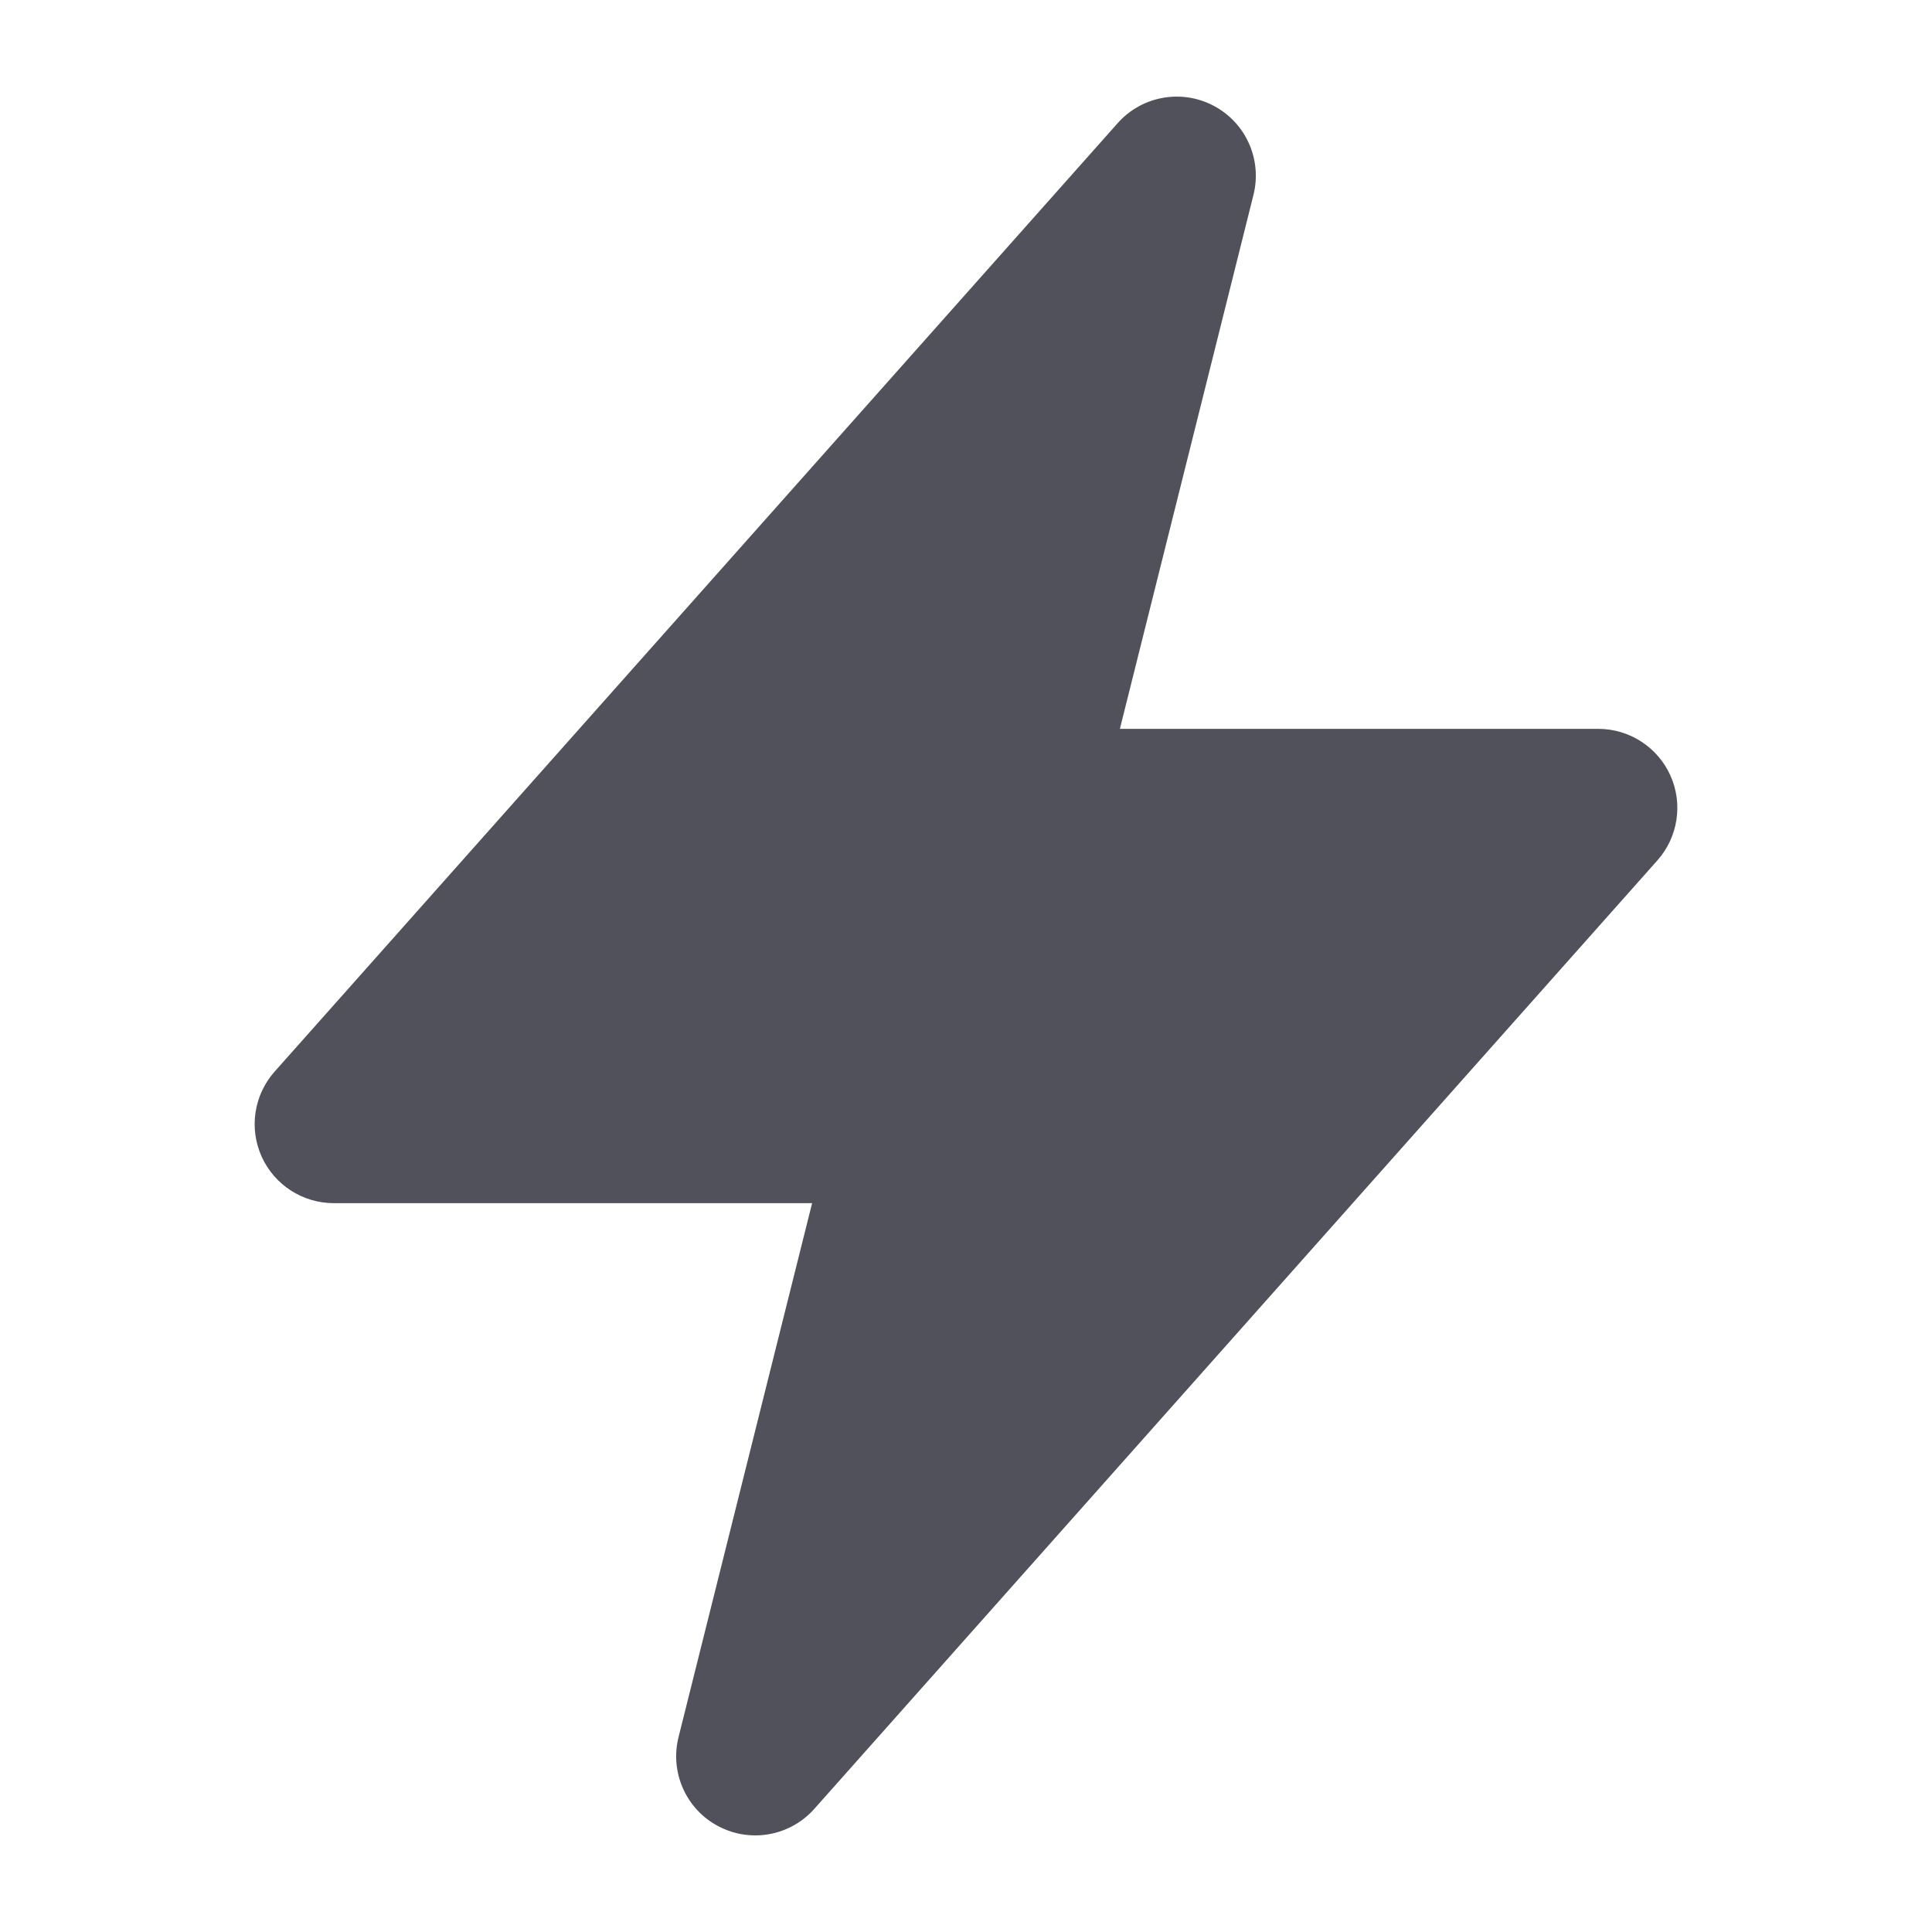
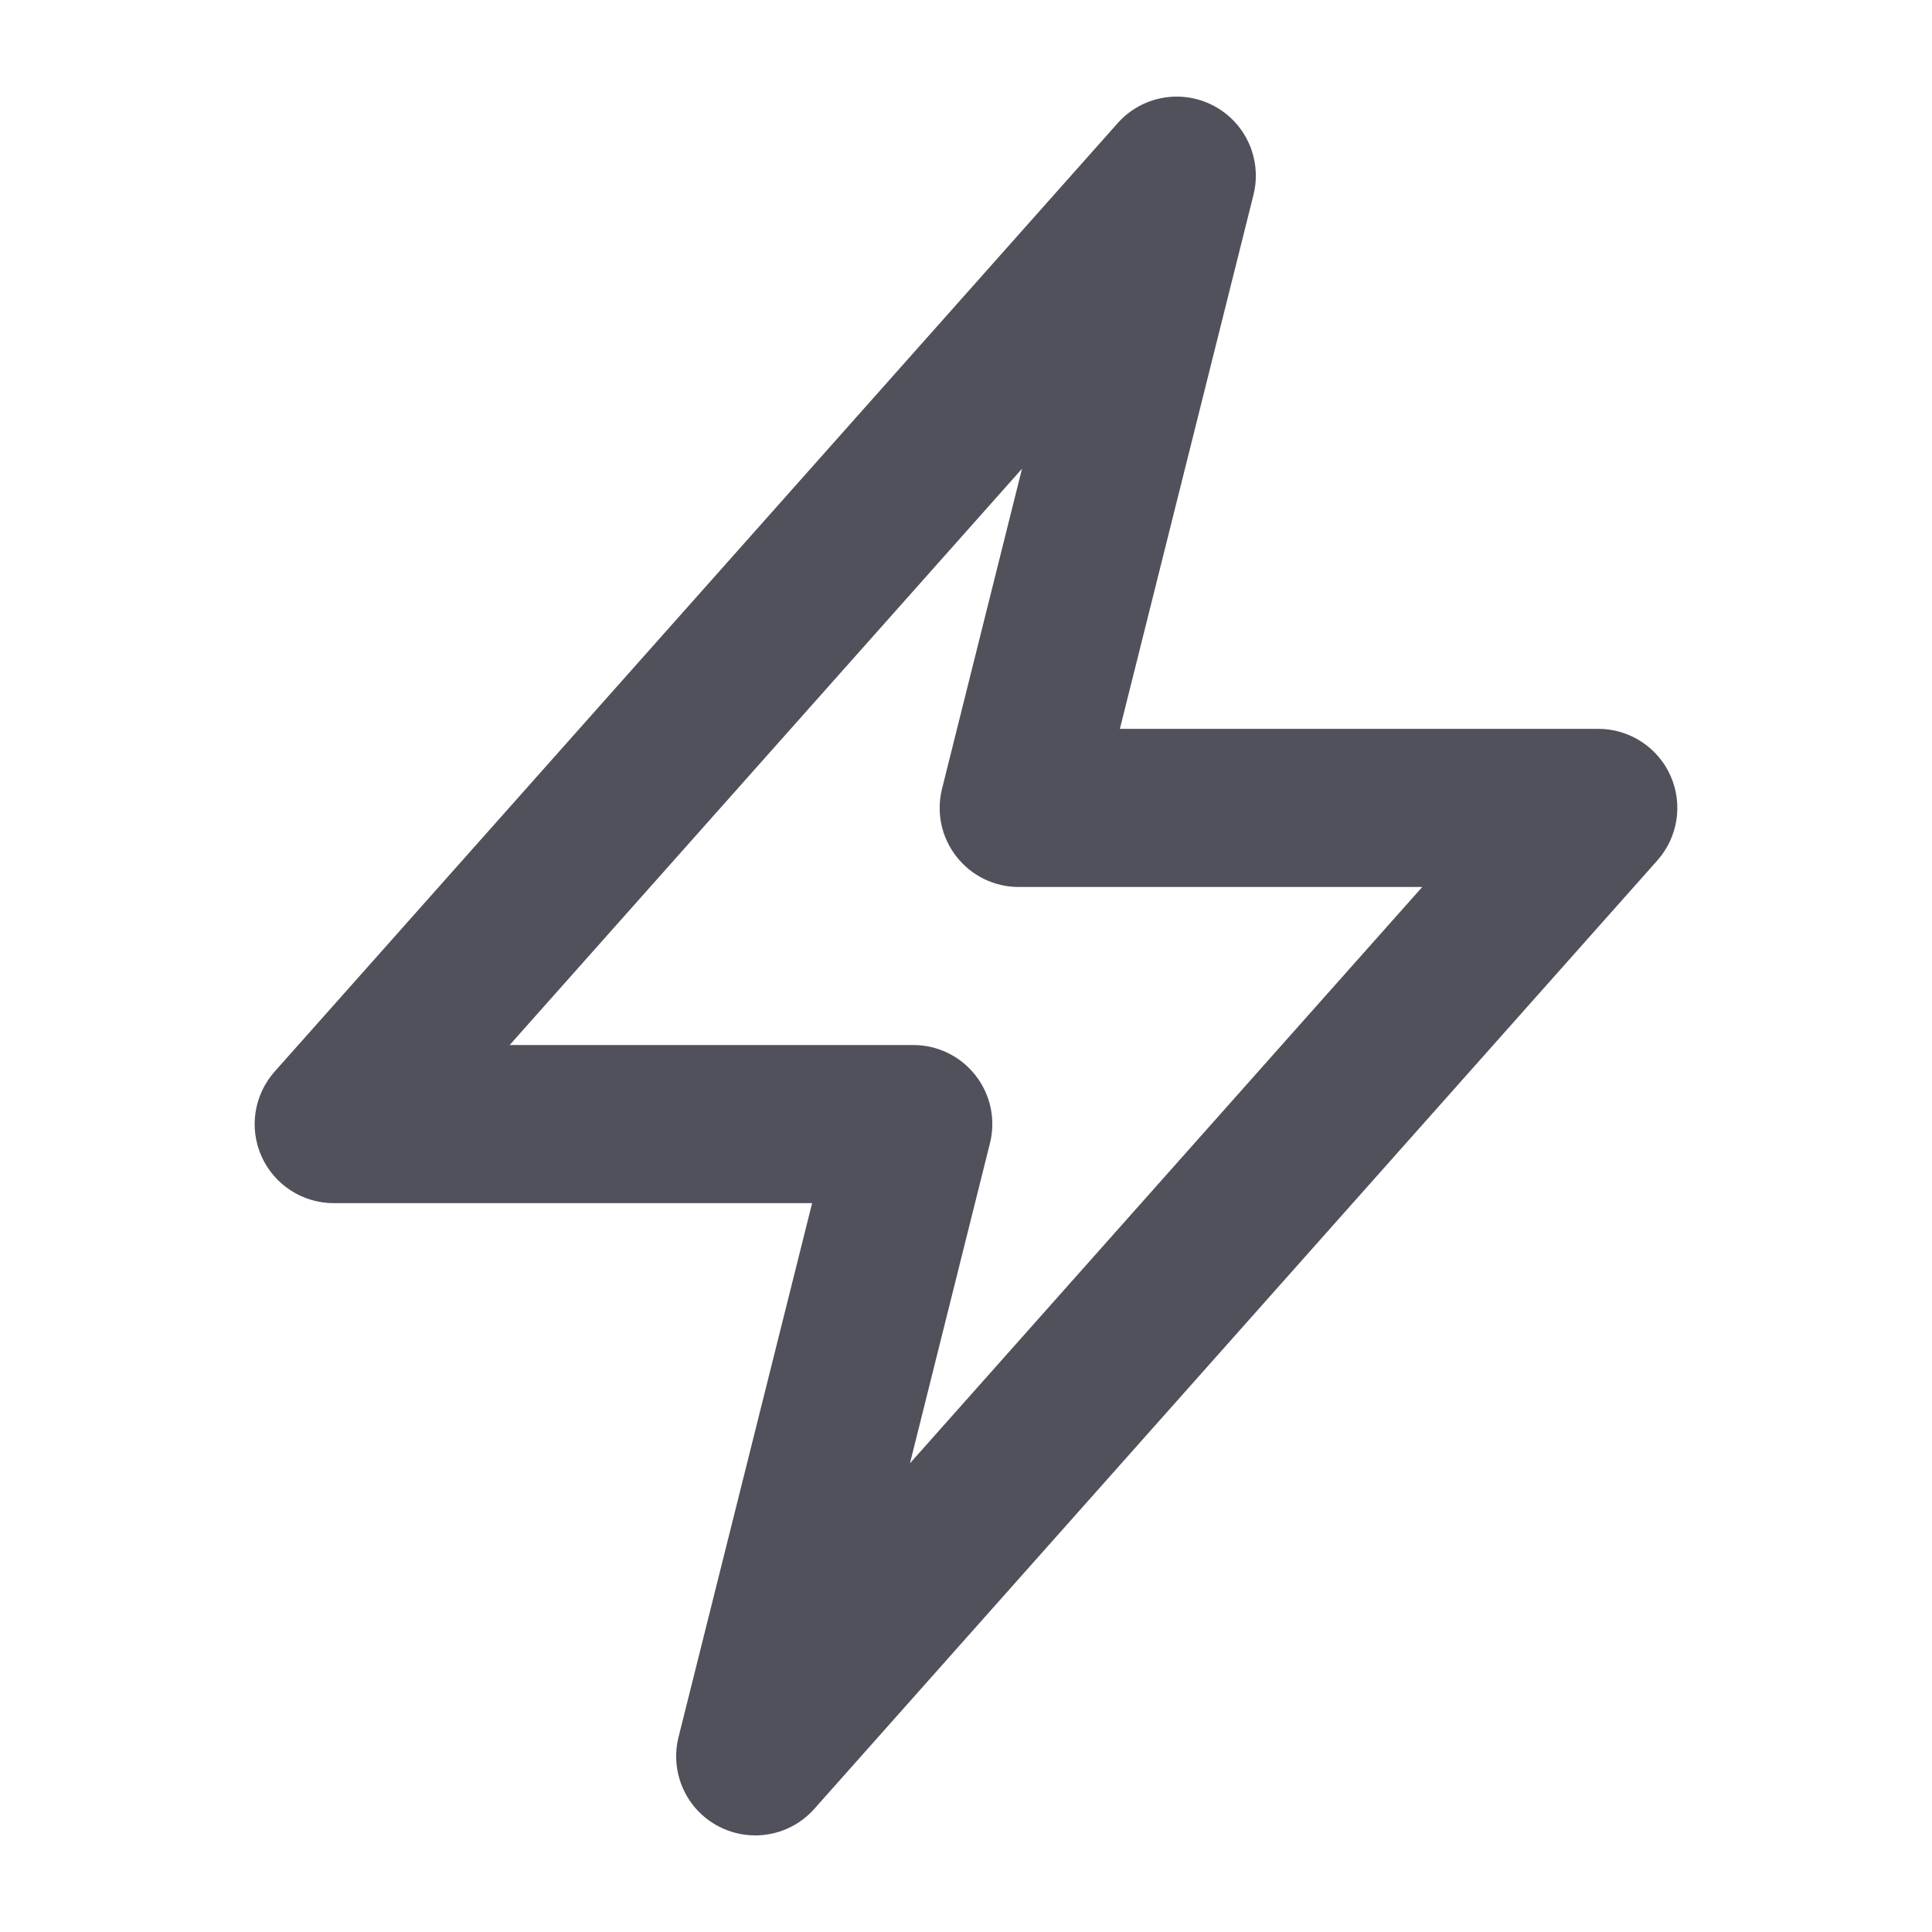
<svg xmlns="http://www.w3.org/2000/svg" width="20" height="20" viewBox="0 0 20 20" fill="none">
  <g clip-path="url(#clip0)">
    <path d="M17.292 8.028C17.16 7.735 16.868 7.545 16.545 7.545H11.593L12.976 2.017C13.067 1.651 12.897 1.271 12.564 1.095C12.231 0.919 11.82 0.993 11.57 1.275L2.843 11.093C2.629 11.334 2.576 11.678 2.708 11.972C2.84 12.265 3.132 12.455 3.455 12.455H8.407L7.024 17.983C6.933 18.349 7.103 18.73 7.436 18.905C7.557 18.969 7.688 19 7.818 19C8.046 19 8.27 18.905 8.43 18.725L17.157 8.907C17.371 8.666 17.424 8.322 17.292 8.028ZM9.42 15.148L10.248 11.835C10.309 11.59 10.255 11.332 10.099 11.133C9.944 10.934 9.707 10.818 9.454 10.818H5.276L10.58 4.852L9.752 8.165C9.691 8.41 9.745 8.669 9.901 8.867C10.056 9.066 10.293 9.182 10.545 9.182H14.723L9.42 15.148Z" fill="#50515A" />
-     <path d="M10.405 5.482C10.176 5.776 9.966 6.023 9.789 6.352C9.585 6.73 9.379 7.19 9.085 7.508C8.834 7.78 8.593 8.057 8.334 8.316C8.022 8.628 7.658 9.086 7.228 9.235C6.941 9.335 6.669 9.481 6.415 9.643C6.271 9.734 5.831 10 5.802 10.176C5.769 10.369 5.814 10.387 6.003 10.387C6.405 10.387 6.769 10.301 7.164 10.238C7.562 10.174 7.96 10.155 8.358 10.098C8.598 10.063 8.998 10.005 9.202 9.875C9.519 9.673 9.637 9.448 9.637 9.086C9.637 9.017 9.548 8.816 9.552 8.852C9.58 9.077 10.368 9.316 10.533 9.359C10.974 9.473 11.495 9.413 11.948 9.451C12.464 9.494 13.089 9.577 13.604 9.47C13.891 9.41 14.234 9.235 14.521 9.235C14.614 9.235 14.458 9.253 14.438 9.261C14.299 9.321 14.14 9.42 14.011 9.501C13.6 9.757 13.302 10.126 12.938 10.432C12.686 10.644 12.528 10.957 12.334 11.221C12.243 11.344 12.15 11.467 12.059 11.591C11.922 11.775 11.736 11.863 11.561 12.005C11.218 12.284 10.899 12.545 10.723 12.948C10.627 13.167 10.475 13.468 10.32 13.652C10.185 13.812 10.018 14.043 9.927 14.225C9.859 14.36 9.789 14.514 9.697 14.635C9.235 15.238 9.949 14.183 10.036 14.069C10.203 13.848 10.365 13.634 10.557 13.434C10.867 13.111 11.086 12.734 11.37 12.394C11.788 11.891 12.255 11.417 12.732 10.97C13.119 10.607 13.604 10.301 13.966 9.918C14.136 9.738 14.371 9.503 14.585 9.373C14.682 9.313 14.737 9.173 14.819 9.107C14.853 9.08 14.846 9.027 14.796 9.027C14.678 9.027 14.56 9.176 14.49 9.245C13.816 9.91 13.188 10.614 12.594 11.354C12.12 11.944 11.597 12.496 11.13 13.095C10.95 13.325 10.676 13.605 10.566 13.874C10.48 14.086 10.226 14.351 10.045 14.491C9.962 14.555 9.4 15.053 9.391 15.007C9.358 14.843 9.53 14.636 9.595 14.495C9.768 14.118 9.96 13.754 10.152 13.386C10.504 12.71 10.875 11.936 11.078 11.197C11.119 11.049 11.22 10.631 11.035 10.567C10.808 10.488 10.558 10.515 10.32 10.515C10.029 10.515 9.899 10.154 9.784 9.918C9.702 9.748 9.715 9.548 9.616 9.382C9.527 9.234 9.465 9.032 9.391 8.875C9.369 8.828 9.396 8.771 9.372 8.724C9.324 8.628 9.24 8.577 9.168 8.506C9.095 8.433 9.023 8.246 8.955 8.212" stroke="#50515A" stroke-width="2" stroke-linecap="round" />
  </g>
  <defs>
    <clipPath id="clip0">
      <rect width="18" height="18" fill="white" transform="translate(1 1)" />
    </clipPath>
  </defs>
</svg>